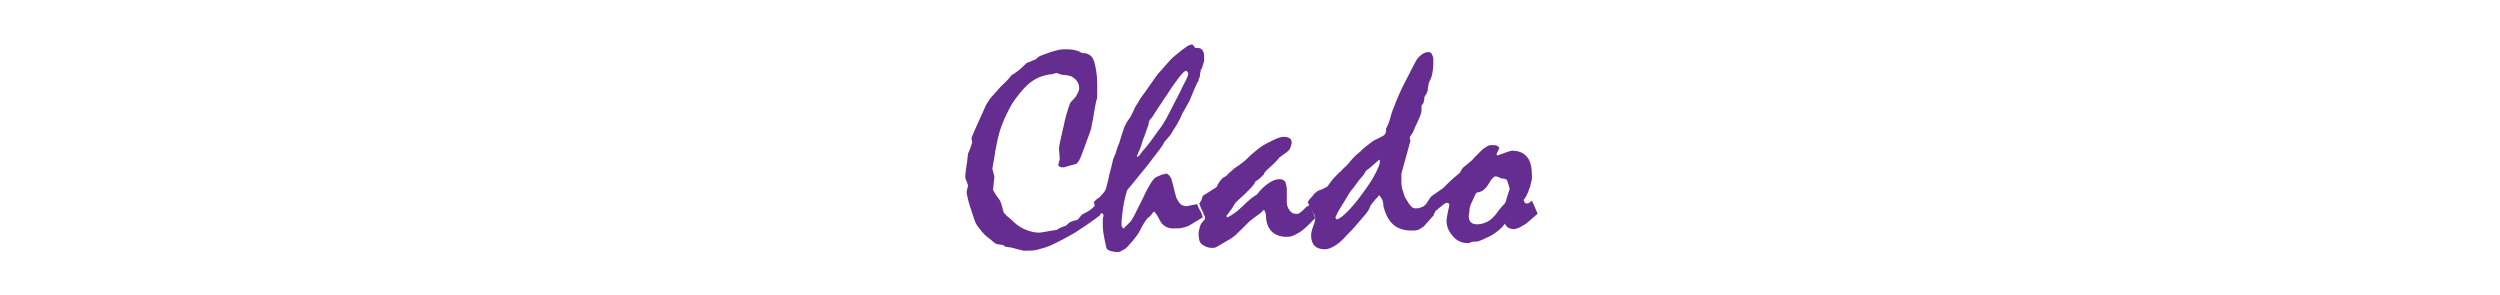
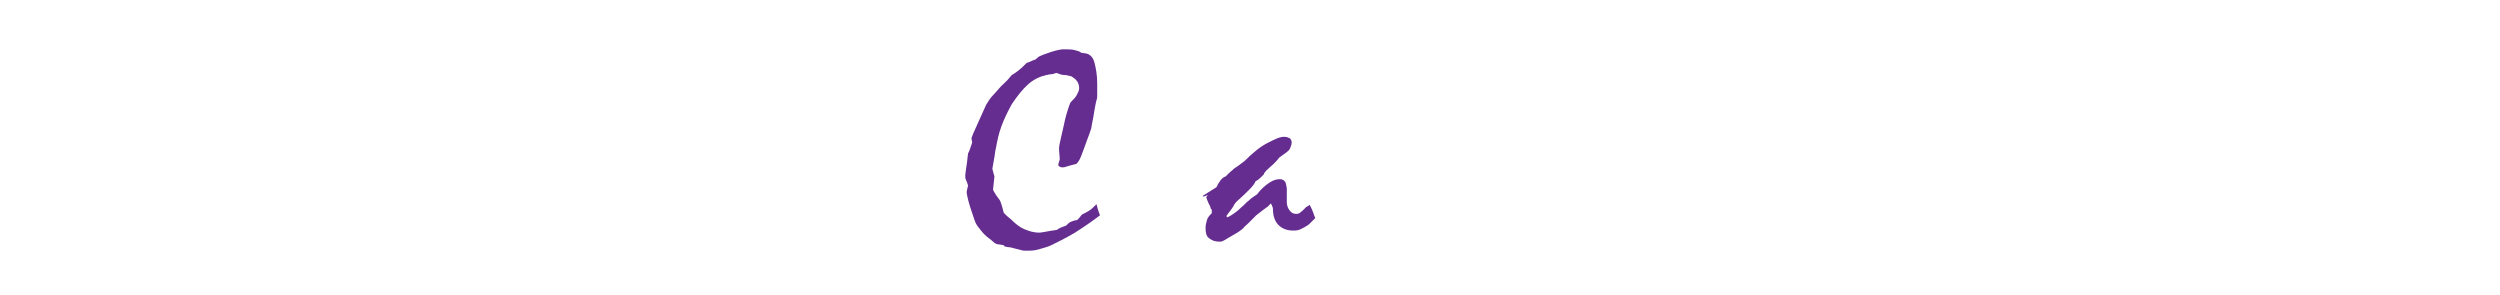
<svg xmlns="http://www.w3.org/2000/svg" version="1.1" id="レイヤー_1" x="0px" y="0px" viewBox="0 0 360 42.5" style="enable-background:new 0 0 360 42.5;" xml:space="preserve">
  <style type="text/css">
	.st0{fill:#662D91;}
</style>
  <title>handball-title</title>
  <g>
    <g>
      <path class="st0" d="M158.4,31c-0.4,0.3-0.9,0.7-1.5,1.1s-1.3,0.9-2.1,1.4c-0.7,0.4-1.4,0.8-2,1.1s-1,0.5-1.4,0.7    c-0.6,0.3-1.2,0.4-1.8,0.6s-1.3,0.2-1.9,0.2c-0.2,0-0.4,0-0.7-0.1s-0.5-0.1-0.8-0.2c-0.4-0.1-0.7-0.2-0.9-0.2s-0.5-0.1-0.6-0.1    l-0.2-0.2l-0.6-0.1c-0.3,0-0.6-0.1-0.9-0.4s-0.8-0.6-1.2-1c-0.4-0.4-0.7-0.8-1-1.2s-0.4-0.7-0.5-1l-0.6-1.8    c-0.2-0.6-0.3-1.1-0.4-1.5s-0.1-0.6-0.1-0.7l0.2-0.9c-0.1-0.3-0.2-0.6-0.3-0.8s-0.1-0.4-0.1-0.5s0-0.4,0.1-1s0.2-1.3,0.3-2.3    c0.1-0.2,0.2-0.4,0.3-0.7s0.2-0.6,0.3-0.9l-0.1-0.5c0-0.1,0-0.2,0.1-0.4s0.1-0.3,0.2-0.5c0.3-0.7,0.6-1.3,0.9-2s0.6-1.3,0.9-2    c0.3-0.5,0.6-1,1.1-1.5s0.9-1.1,1.5-1.6c0.1-0.1,0.3-0.3,0.5-0.5s0.4-0.5,0.6-0.7c0.2-0.1,0.5-0.3,0.9-0.6s0.7-0.6,1.2-1.1    c0.1-0.1,0.3-0.1,0.5-0.2s0.4-0.2,0.7-0.3c0.1,0,0.2-0.1,0.3-0.2s0.2-0.2,0.4-0.3c0.2-0.1,0.7-0.3,1.6-0.6s1.6-0.4,1.8-0.4    c0.6,0,1.2,0,1.6,0.1s0.8,0.2,1,0.4l0.7,0.1c0.5,0.1,1,0.5,1.2,1.3s0.4,1.7,0.4,3.1c0,0.6,0,1.1,0,1.5s0,0.6-0.1,0.8    c-0.1,0.4-0.2,0.9-0.3,1.5s-0.2,1.3-0.4,2.2c0,0.2-0.1,0.6-0.3,1.1c-0.2,0.5-0.4,1.1-0.7,1.9c-0.3,0.8-0.5,1.4-0.7,1.8    c-0.2,0.4-0.4,0.6-0.5,0.7c-0.5,0.1-1.1,0.3-1.8,0.5c-0.3,0-0.5,0-0.6-0.1s-0.2-0.1-0.2-0.2c0-0.1,0-0.2,0.1-0.5s0.1-0.3,0.1-0.4    c0-0.5-0.1-1-0.1-1.6c0-0.2,0.1-0.6,0.2-1.1s0.3-1.3,0.5-2.2c0.2-1,0.4-1.7,0.6-2.3s0.3-0.9,0.4-1c0.4-0.4,0.7-0.7,0.9-1.1    s0.3-0.6,0.3-0.9c0-0.4-0.1-0.7-0.3-1s-0.5-0.5-0.8-0.7c-0.4-0.1-0.7-0.2-1.1-0.2s-0.7-0.2-1.1-0.3c-0.3,0.1-0.5,0.2-0.8,0.2    s-0.4,0.1-0.6,0.1c-0.9,0.2-1.8,0.6-2.6,1.3s-1.6,1.7-2.4,2.9c-0.6,1.1-1.1,2.1-1.5,3.2s-0.6,2.1-0.8,3.2    c-0.1,0.3-0.1,0.7-0.2,1.2s-0.2,1.1-0.3,1.7c0.1,0.4,0.2,0.8,0.3,1.1l-0.2,1.9c0,0.1,0.1,0.2,0.2,0.4s0.3,0.5,0.6,0.9    c0.2,0.2,0.3,0.5,0.4,0.8s0.2,0.7,0.3,1.1c0,0.1,0.1,0.2,0.2,0.3s0.2,0.2,0.3,0.3c0.2,0.2,0.4,0.3,0.6,0.5    c0.6,0.6,1.2,1.1,1.9,1.4s1.4,0.5,2.1,0.5c0.1,0,0.3,0,0.8-0.1s1.1-0.2,1.8-0.3c0.1-0.1,0.3-0.2,0.5-0.3s0.5-0.2,0.8-0.3    c0.3-0.3,0.5-0.5,0.8-0.6s0.5-0.2,0.8-0.2c0.1-0.1,0.2-0.2,0.3-0.3s0.2-0.3,0.4-0.5c0.4-0.2,0.8-0.4,1.1-0.6s0.7-0.6,1-0.9    C158.1,30.3,158.4,31,158.4,31z" />
-       <path class="st0" d="M157.5,29.1c0.3-0.3,0.5-0.5,0.7-0.6s0.3-0.3,0.4-0.4c0.2-0.2,0.4-0.4,0.5-0.6s0.2-0.4,0.2-0.5    c0.1-0.5,0.3-1,0.4-1.7c0.2-0.7,0.4-1.5,0.6-2.4c0.1-0.3,0.3-0.6,0.4-1s0.3-0.9,0.5-1.4c0.2-0.7,0.4-1.3,0.6-1.9s0.5-1.1,0.8-1.5    c0.1-0.1,0.2-0.3,0.3-0.5s0.2-0.4,0.3-0.6c0.1-0.2,0.2-0.5,0.4-0.8s0.4-0.6,0.6-1c0.6-0.8,1.1-1.5,1.5-2.1s0.8-1.1,1-1.4    c0.5-0.6,1-1.1,1.5-1.7s1-1,1.5-1.4c0.5-0.4,0.9-0.7,1.2-0.9s0.6-0.3,0.8-0.3c0.2,0.2,0.3,0.3,0.4,0.5c0.1,0,0.2,0,0.3,0    c0.4,0,0.6,0.1,0.8,0.4s0.2,0.7,0.2,1.3c0,0.1,0,0.3-0.1,0.5s-0.1,0.4-0.2,0.7c-0.1,0.1-0.2,0.2-0.2,0.4s-0.1,0.3-0.1,0.5    c0,0.2,0,0.4-0.1,0.5s-0.1,0.3-0.1,0.4c-0.2,0.3-0.4,0.7-0.6,1.2s-0.4,1-0.7,1.7c-0.1,0.2-0.3,0.5-0.5,0.9s-0.5,0.8-0.7,1.3    c-0.1,0.3-0.3,0.6-0.5,1s-0.5,0.8-0.8,1.3c-0.1,0.2-0.2,0.4-0.4,0.6s-0.4,0.5-0.7,0.8c-0.1,0.2-0.3,0.6-0.7,1.1s-0.9,1.2-1.6,2.1    c-0.3,0.4-0.8,1-1.3,1.6c-0.5,0.6-1.1,1.4-1.8,2.2c-0.3,1-0.5,1.9-0.6,2.7s-0.2,1.5-0.2,2.1c0,0.2,0,0.4,0.1,0.5s0.1,0.2,0.2,0.2    c0.1-0.1,0.2-0.2,0.3-0.3s0.3-0.3,0.4-0.4c0.3-0.2,0.6-0.7,0.9-1.3s0.7-1.4,1.2-2.4c0.4-0.9,0.8-1.6,1.1-2.1s0.6-0.8,0.8-0.9    l0.7-0.3c0.1-0.1,0.3-0.1,0.4-0.1s0.2-0.1,0.3-0.1c0.2,0,0.3,0.1,0.5,0.3c0.2,0.2,0.3,0.5,0.4,0.9c0.2,0.7,0.3,1.2,0.4,1.6    s0.2,0.6,0.2,0.7c0.2,0.4,0.4,0.7,0.6,0.9s0.6,0.3,0.9,0.3c0.4-0.1,0.9-0.2,1.5-0.3c0.1,0.3,0.2,0.6,0.4,0.9s0.3,0.6,0.4,1    c-0.3,0.2-0.7,0.4-1,0.6s-0.7,0.4-1,0.6c-0.2,0.1-0.5,0.2-0.9,0.3s-0.9,0.1-1.4,0.1c-0.8,0-1.5-0.4-1.9-1.2s-0.7-1.2-0.8-1.2h-0.1    c-0.2,0.3-0.4,0.6-0.7,0.8s-0.5,0.6-0.7,0.9c-0.2,0.3-0.4,0.7-0.6,1.1s-0.6,0.9-1,1.4c-0.5,0.5-0.8,1-1.2,1.2s-0.6,0.4-0.9,0.4    c-0.5,0-0.9-0.1-1.2-0.2s-0.5-0.3-0.5-0.5c-0.2-0.8-0.3-1.4-0.4-2s-0.1-1-0.1-1.4c0-0.1,0-0.2,0-0.3s0-0.2,0-0.3    c0-0.2,0.1-0.4,0.1-0.6c0-0.1,0-0.1-0.1-0.2s-0.1-0.1-0.2-0.1c0,0.1-0.1,0.1-0.2,0.2s-0.2,0.1-0.3,0.2c-0.1-0.2-0.2-0.4-0.3-0.7    S157.7,29.6,157.5,29.1z M170.8,10.2c-0.2,0-0.5,0.3-0.9,0.8s-1,1.3-1.7,2.4c-0.4,0.6-0.8,1.2-1.2,1.8s-0.8,1.2-1.1,1.7    c-0.2,0.2-0.3,0.3-0.4,0.5s-0.1,0.3-0.1,0.5c-0.3,0.8-0.5,1.5-0.8,2.2c-0.2,0.7-0.4,1.3-0.6,1.7s-0.2,0.6-0.3,0.7l0.1,0.1    c0.3-0.2,0.5-0.5,0.7-0.8c0.3-0.3,0.6-0.7,1-1.2s0.8-1.1,1.3-1.8c0.5-0.6,1-1.4,1.5-2.4s1.1-2.1,1.7-3.3c0.3-0.7,0.6-1.2,0.8-1.6    s0.3-0.7,0.3-0.9c0-0.1,0-0.2-0.1-0.2S171,10.2,170.8,10.2z" />
-       <path class="st0" d="M173.2,28.2l1.9-1.2c0.1-0.1,0.2-0.2,0.2-0.3s0.2-0.3,0.3-0.5c0.1-0.2,0.2-0.3,0.4-0.5s0.3-0.2,0.5-0.3    c0.1-0.1,0.3-0.3,0.5-0.5c0.2-0.2,0.5-0.4,0.8-0.7c0.2-0.1,0.3-0.2,0.6-0.4s0.5-0.4,0.8-0.6c1.2-1.2,2.3-2.1,3.3-2.6    s1.7-0.9,2.4-0.9c0.4,0,0.6,0.1,0.8,0.2s0.3,0.4,0.3,0.6c0,0.3-0.1,0.5-0.2,0.8s-0.3,0.4-0.5,0.6c-0.3,0.2-0.7,0.5-1.1,0.8    c-0.2,0.3-0.5,0.6-0.8,0.9s-0.7,0.6-1.1,1c-0.1,0.2-0.3,0.3-0.3,0.5c-0.1,0.1-0.2,0.2-0.4,0.4s-0.4,0.4-0.8,0.6    c-0.1,0.3-0.4,0.7-0.9,1.2c-0.5,0.5-1.1,1.1-1.8,1.7c-0.1,0.1-0.3,0.3-0.5,0.7s-0.6,0.8-1,1.4l0.1,0.2c0.3-0.1,0.6-0.3,0.9-0.5    s0.7-0.5,1.1-0.9c0.5-0.4,0.8-0.8,1.1-1c0.3-0.3,0.5-0.4,0.6-0.5c0.1-0.1,0.2-0.1,0.3-0.2s0.2-0.1,0.3-0.2    c0.6-0.8,1.2-1.3,1.8-1.7s1.1-0.5,1.5-0.5c0.3,0,0.5,0.1,0.7,0.3s0.2,0.6,0.3,1c0,0.7,0,1.3,0,2c0,0.4,0.1,0.8,0.4,1.2    s0.6,0.5,1,0.5c0.1,0,0.2,0,0.4-0.1s0.2-0.2,0.4-0.3c0.1-0.1,0.2-0.2,0.3-0.3s0.2-0.2,0.3-0.3c0.1,0,0.1-0.1,0.2-0.1    s0.2-0.2,0.3-0.2c0.2,0.4,0.4,0.8,0.5,1.1s0.2,0.6,0.3,0.8c-0.3,0.3-0.6,0.6-0.9,0.9s-0.6,0.6-1,0.9c-0.4,0.3-0.8,0.5-1.2,0.7    s-0.8,0.2-1.1,0.2c-0.9,0-1.6-0.3-2.1-0.8s-0.8-1.3-0.8-2.3c0-0.1,0-0.2-0.1-0.4s-0.1-0.3-0.2-0.4c-0.1,0.1-0.1,0.1-0.2,0.2    s-0.2,0.2-0.3,0.3c-0.2,0.1-0.4,0.3-0.7,0.5s-0.6,0.5-0.9,0.7c-0.5,0.5-0.9,0.9-1.2,1.2s-0.6,0.5-0.7,0.7c-0.3,0.2-0.6,0.5-1,0.7    s-0.8,0.5-1.2,0.7c-0.3,0.2-0.5,0.3-0.7,0.4s-0.4,0.1-0.5,0.1c-0.7,0-1.1-0.2-1.5-0.5s-0.5-0.8-0.5-1.5c0-0.4,0.1-0.7,0.2-1.1    s0.4-0.7,0.7-1c0-0.2,0-0.3,0-0.4c0-0.1,0-0.1-0.1-0.2s-0.1-0.2-0.1-0.3c-0.1-0.2-0.2-0.4-0.3-0.6s-0.2-0.5-0.3-0.8    c0.1-0.1,0.1-0.2,0.2-0.3S173.1,28.5,173.2,28.2z" />
-       <path class="st0" d="M188.3,29.1l0.1-0.1l0.1-0.2c0.2-0.3,0.5-0.5,0.6-0.7s0.3-0.3,0.4-0.4c0.1-0.1,0.2-0.2,0.5-0.3    s0.5-0.2,0.9-0.4l0.3-0.2c0.1-0.2,0.3-0.4,0.5-0.7s0.5-0.6,0.9-1c0.1-0.1,0.2-0.2,0.3-0.3s0.3-0.2,0.4-0.4c0.3-0.3,0.7-0.6,1-1    s0.6-0.7,0.9-1c0.1-0.1,0.4-0.3,0.8-0.7s0.9-0.8,1.6-1.3c0.1-0.1,0.3-0.2,0.5-0.3s0.6-0.3,1-0.5c0.2-0.1,0.3-0.2,0.4-0.4    s0.1-0.4,0.1-0.7c0.1-0.2,0.2-0.4,0.3-0.6s0.2-0.6,0.3-0.9c0.1-0.4,0.2-0.8,0.3-1s0.1-0.4,0.2-0.5c0.2-0.6,0.5-1.3,0.9-2.2    s0.9-1.8,1.4-2.8c0.3-0.6,0.6-1.2,1-1.9c0.2-0.3,0.5-0.6,0.8-0.8s0.6-0.3,0.9-0.3c0.2,0,0.4,0.1,0.5,0.3s0.2,0.5,0.2,0.8    c0,0.6,0,1.1-0.1,1.7s-0.2,1-0.5,1.5c0,0.1-0.1,0.2-0.1,0.4s-0.1,0.4-0.1,0.7c0,0.2-0.1,0.4-0.2,0.6s-0.2,0.3-0.3,0.5    c0,0.1,0,0.2,0,0.3s-0.1,0.3-0.1,0.5l-0.3,0.4c0,0.1,0,0.2,0,0.3s0,0.2,0,0.4c0,0.1,0,0.2-0.1,0.5s-0.2,0.6-0.4,1    c-0.2,0.5-0.4,0.8-0.5,1.1s-0.2,0.4-0.2,0.5c-0.1,0.1-0.1,0.2-0.2,0.3s-0.2,0.3-0.3,0.5l0.1,0.5l-1.3,4.7c0,0.5,0,1,0,1.3    s0.1,0.7,0.1,0.9c0.1,0.2,0.2,0.5,0.3,0.9s0.4,0.7,0.6,1.1c0.2,0.3,0.3,0.4,0.5,0.6s0.4,0.2,0.7,0.2c0.3,0,0.5-0.1,0.8-0.2    s0.5-0.4,0.8-0.7c0.2,0.4,0.3,0.7,0.5,1s0.3,0.6,0.4,0.9c-0.1,0-0.2,0.2-0.4,0.4s-0.5,0.6-0.9,1c-0.2,0.3-0.5,0.4-0.8,0.6    s-0.7,0.2-1.2,0.2c-1,0-1.9-0.3-2.5-0.8s-1.1-1.3-1.4-2.4c-0.1-0.2-0.1-0.4-0.1-0.6s-0.1-0.3-0.1-0.5c-0.1-0.3-0.3-0.5-0.5-0.8    c-0.1,0.1-0.2,0.2-0.2,0.3c-0.2,0.1-0.3,0.3-0.5,0.5s-0.4,0.5-0.6,0.8c0,0.1-0.1,0.3-0.2,0.5s-0.3,0.4-0.5,0.7    c-0.4,0.5-0.9,1-1.3,1.5s-0.9,1-1.4,1.5c-0.6,0.7-1.2,1.2-1.7,1.5s-1,0.5-1.4,0.5c-0.7,0-1.2-0.2-1.5-0.5s-0.5-0.8-0.5-1.5    c0-0.3,0.1-0.8,0.3-1.3s0.3-1,0.3-1.3l-0.1-0.3L188.3,29.1z M198.7,23.3c0-0.1,0-0.2-0.1-0.3c-0.2,0.2-0.5,0.4-0.8,0.7    s-0.7,0.6-1.1,0.9c-0.1,0.2-0.3,0.6-0.7,1s-0.8,1.1-1.4,1.8c-0.2,0.2-0.4,0.6-0.7,1.1s-0.7,1.1-1.1,1.8c-0.2,0.3-0.3,0.6-0.5,1    c0,0.1,0.1,0.2,0.2,0.3c0.4-0.1,0.9-0.5,1.5-1.1s1.3-1.4,2.1-2.5c0.8-1.1,1.5-2.1,1.9-2.9S198.7,23.7,198.7,23.3z" />
-       <path class="st0" d="M205.5,29.1c0.1-0.1,0.2-0.2,0.3-0.4s0.2-0.3,0.4-0.5l1.6-1.1c0.2-0.2,0.5-0.5,0.9-0.9s0.9-0.8,1.5-1.3    c0.1-0.2,0.2-0.3,0.3-0.5s0.3-0.4,0.6-0.6c0.2-0.2,0.4-0.3,0.6-0.5s0.4-0.3,0.5-0.5c0.2-0.2,0.4-0.4,0.6-0.6s0.4-0.4,0.6-0.6    c0.2-0.2,0.4-0.3,0.7-0.5s0.5-0.2,0.8-0.2c0.3,0,0.5,0,0.7,0.1s0.2,0.2,0.3,0.3c-0.1,0.3-0.3,0.6-0.4,0.9l0.1,0.2    c0.6-0.2,1.1-0.4,1.4-0.5s0.6-0.2,0.7-0.2c1,0,1.7,0.3,2.2,0.9s0.7,1.5,0.7,2.8c0,0.2,0,0.5-0.1,0.8s-0.1,0.7-0.3,1    c-0.1,0.4-0.3,0.8-0.4,1s-0.3,0.5-0.4,0.6c0.1,0.2,0.1,0.3,0.2,0.4s0.2,0.1,0.3,0.1s0.2,0,0.3-0.1s0.3-0.2,0.4-0.3    c0.1,0.3,0.3,0.6,0.4,0.9s0.3,0.6,0.4,1c-0.2,0.2-0.5,0.4-0.7,0.6s-0.5,0.4-0.7,0.6c-0.3,0.3-0.6,0.4-0.9,0.6S218.2,33,218,33    c-0.3,0-0.6-0.1-0.8-0.2s-0.4-0.4-0.5-0.6c-0.3,0.5-0.8,0.9-1.2,1.2s-1,0.7-1.6,0.9c-0.3,0.2-0.7,0.3-0.9,0.4s-0.5,0.1-0.8,0.1    c-0.1,0-0.2,0-0.4,0.1s-0.4,0.1-0.5,0.1c-0.8,0-1.5-0.3-2.1-1s-0.9-1.4-0.9-2.2c0-0.3,0.1-0.8,0.2-1.3s0.2-0.9,0.2-1    s0-0.2-0.1-0.2s-0.1-0.1-0.3-0.1c-0.1,0-0.2,0.1-0.5,0.3s-0.6,0.5-1.1,0.9c0,0.1-0.1,0.1-0.1,0.2s-0.1,0.2-0.3,0.4    c-0.1-0.3-0.2-0.6-0.4-1S205.6,29.4,205.5,29.1z M215.3,25.4c-0.1,0-0.2,0.1-0.3,0.2s-0.3,0.3-0.4,0.5c-0.2,0.3-0.4,0.7-0.7,1    c-0.2,0.2-0.3,0.3-0.5,0.4s-0.4,0.2-0.6,0.2c-0.1,0-0.3,0.1-0.4,0.4s-0.3,0.6-0.5,1.1c-0.2,0.4-0.3,0.8-0.3,1.1s-0.1,0.6-0.1,0.8    c0,0.4,0.1,0.7,0.3,0.9s0.5,0.3,0.9,0.3c0.6,0,1.2-0.2,1.7-0.5s1-0.9,1.5-1.6c0.2-0.3,0.4-0.5,0.6-0.7c0.1-0.1,0.2-0.2,0.3-0.4    s0.1-0.4,0.2-0.7l0.4-1.2c-0.1-0.4-0.2-0.7-0.3-1s-0.2-0.4-0.3-0.4c-0.1,0-0.2-0.1-0.5-0.1S215.8,25.4,215.3,25.4z" />
+       <path class="st0" d="M173.2,28.2l1.9-1.2c0.1-0.1,0.2-0.2,0.2-0.3s0.2-0.3,0.3-0.5c0.1-0.2,0.2-0.3,0.4-0.5s0.3-0.2,0.5-0.3    c0.1-0.1,0.3-0.3,0.5-0.5c0.2-0.2,0.5-0.4,0.8-0.7c0.2-0.1,0.3-0.2,0.6-0.4s0.5-0.4,0.8-0.6c1.2-1.2,2.3-2.1,3.3-2.6    s1.7-0.9,2.4-0.9c0.4,0,0.6,0.1,0.8,0.2s0.3,0.4,0.3,0.6c0,0.3-0.1,0.5-0.2,0.8s-0.3,0.4-0.5,0.6c-0.3,0.2-0.7,0.5-1.1,0.8    c-0.2,0.3-0.5,0.6-0.8,0.9s-0.7,0.6-1.1,1c-0.1,0.2-0.3,0.3-0.3,0.5c-0.1,0.1-0.2,0.2-0.4,0.4s-0.4,0.4-0.8,0.6    c-0.1,0.3-0.4,0.7-0.9,1.2c-0.5,0.5-1.1,1.1-1.8,1.7c-0.1,0.1-0.3,0.3-0.5,0.7s-0.6,0.8-1,1.4l0.1,0.2c0.3-0.1,0.6-0.3,0.9-0.5    s0.7-0.5,1.1-0.9c0.5-0.4,0.8-0.8,1.1-1c0.3-0.3,0.5-0.4,0.6-0.5c0.1-0.1,0.2-0.1,0.3-0.2s0.2-0.1,0.3-0.2    c0.6-0.8,1.2-1.3,1.8-1.7s1.1-0.5,1.5-0.5c0.3,0,0.5,0.1,0.7,0.3s0.2,0.6,0.3,1c0,0.7,0,1.3,0,2c0,0.4,0.1,0.8,0.4,1.2    s0.6,0.5,1,0.5c0.1,0,0.2,0,0.4-0.1s0.2-0.2,0.4-0.3c0.1-0.1,0.2-0.2,0.3-0.3s0.2-0.2,0.3-0.3c0.1,0,0.1-0.1,0.2-0.1    s0.2-0.2,0.3-0.2c0.2,0.4,0.4,0.8,0.5,1.1s0.2,0.6,0.3,0.8c-0.3,0.3-0.6,0.6-0.9,0.9c-0.4,0.3-0.8,0.5-1.2,0.7    s-0.8,0.2-1.1,0.2c-0.9,0-1.6-0.3-2.1-0.8s-0.8-1.3-0.8-2.3c0-0.1,0-0.2-0.1-0.4s-0.1-0.3-0.2-0.4c-0.1,0.1-0.1,0.1-0.2,0.2    s-0.2,0.2-0.3,0.3c-0.2,0.1-0.4,0.3-0.7,0.5s-0.6,0.5-0.9,0.7c-0.5,0.5-0.9,0.9-1.2,1.2s-0.6,0.5-0.7,0.7c-0.3,0.2-0.6,0.5-1,0.7    s-0.8,0.5-1.2,0.7c-0.3,0.2-0.5,0.3-0.7,0.4s-0.4,0.1-0.5,0.1c-0.7,0-1.1-0.2-1.5-0.5s-0.5-0.8-0.5-1.5c0-0.4,0.1-0.7,0.2-1.1    s0.4-0.7,0.7-1c0-0.2,0-0.3,0-0.4c0-0.1,0-0.1-0.1-0.2s-0.1-0.2-0.1-0.3c-0.1-0.2-0.2-0.4-0.3-0.6s-0.2-0.5-0.3-0.8    c0.1-0.1,0.1-0.2,0.2-0.3S173.1,28.5,173.2,28.2z" />
    </g>
  </g>
</svg>